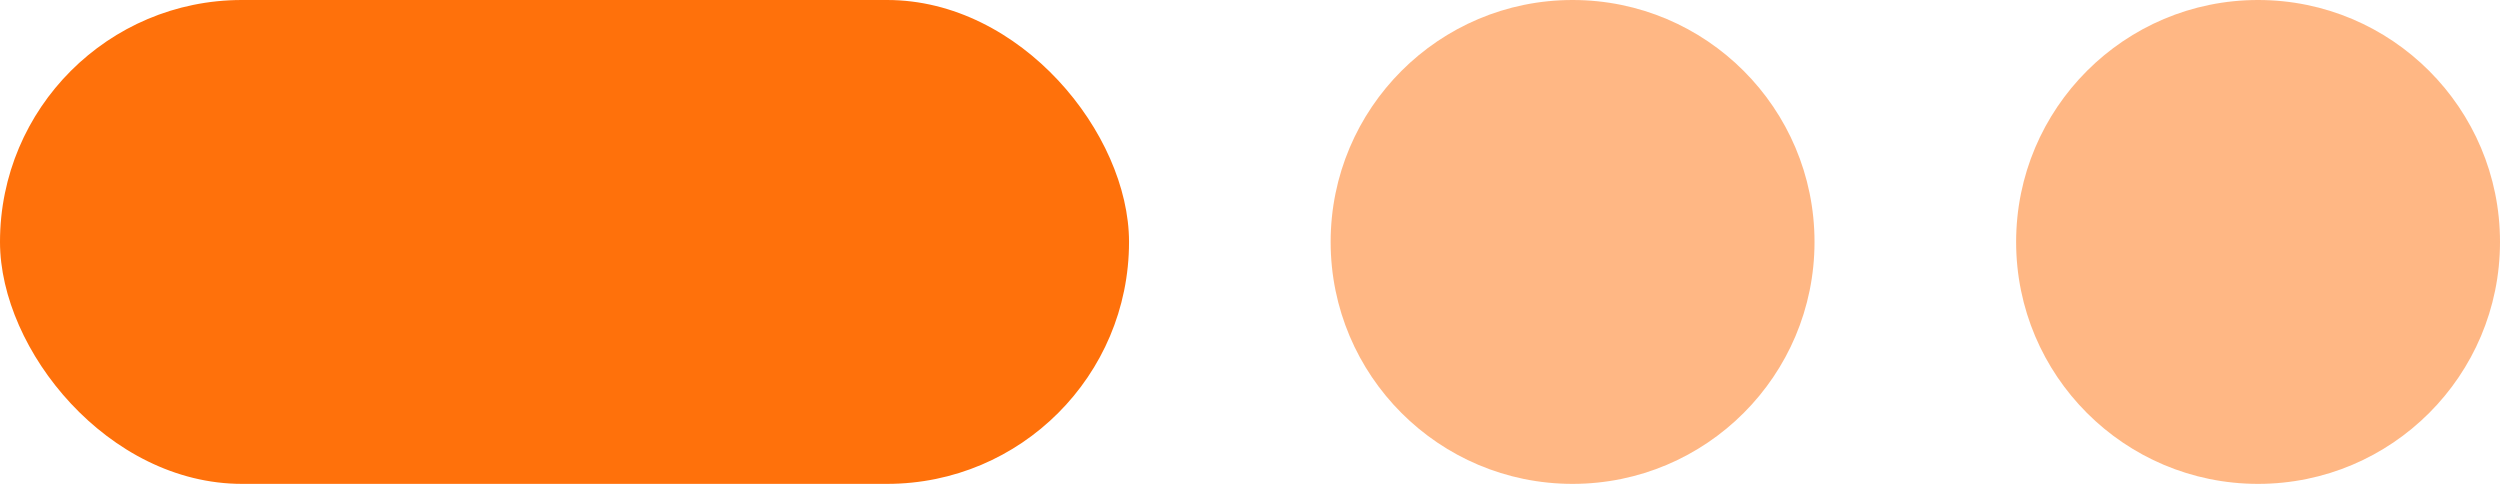
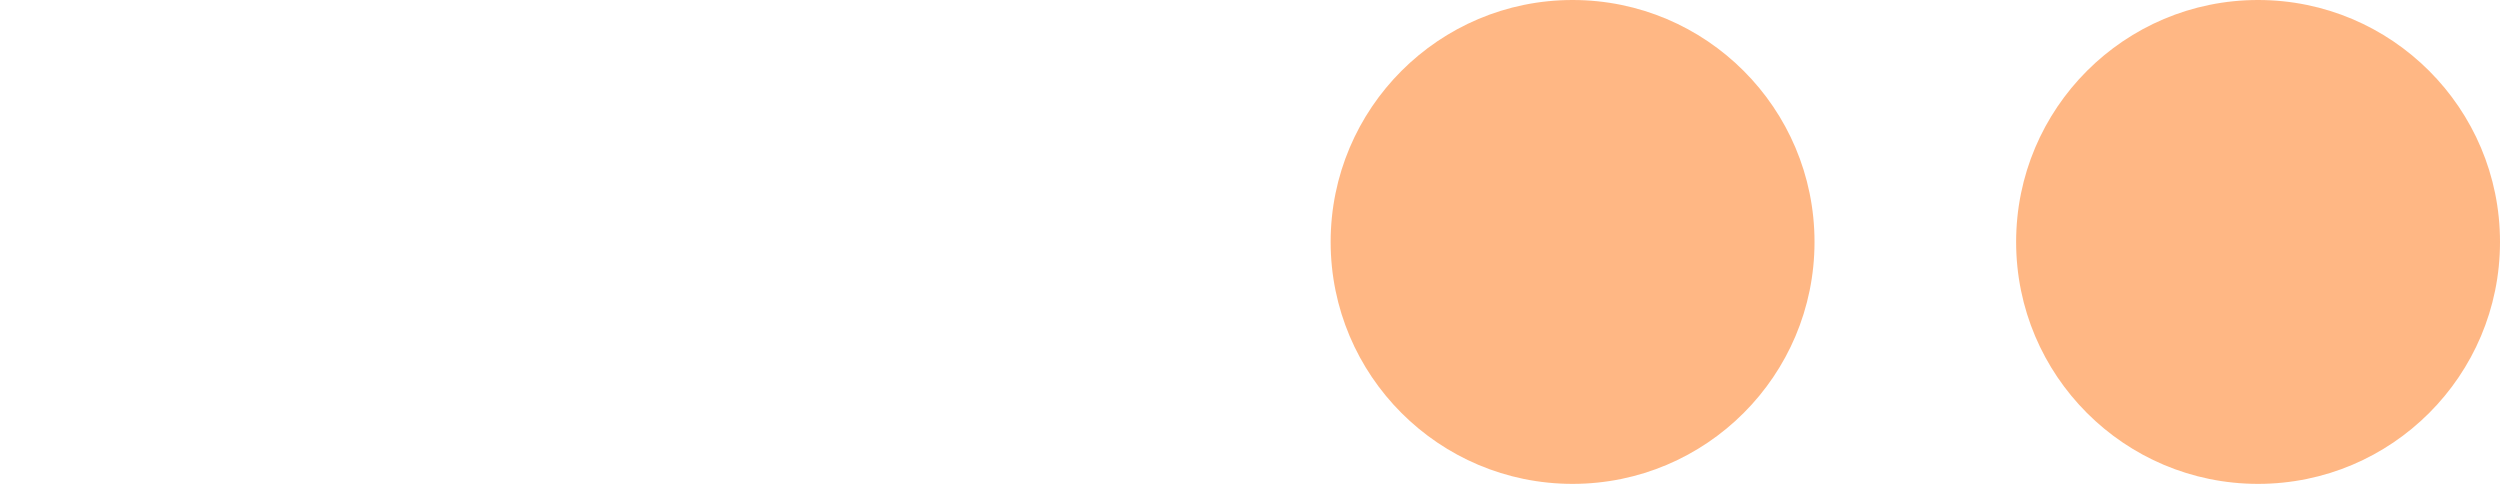
<svg xmlns="http://www.w3.org/2000/svg" width="62" height="12" viewBox="0 0 62 12">
  <g id="divider" transform="translate(-125 -1390)">
    <circle id="Ellipse_16" data-name="Ellipse 16" cx="6" cy="6" r="6" transform="translate(158 1390)" fill="#ff710b" opacity="0.5" />
    <circle id="Ellipse_17" data-name="Ellipse 17" cx="6" cy="6" r="6" transform="translate(175 1390)" fill="#ff710b" opacity="0.5" />
-     <rect id="Rectangle_2139" data-name="Rectangle 2139" width="28" height="12" rx="6" transform="translate(125 1390)" fill="#ff710b" />
  </g>
</svg>